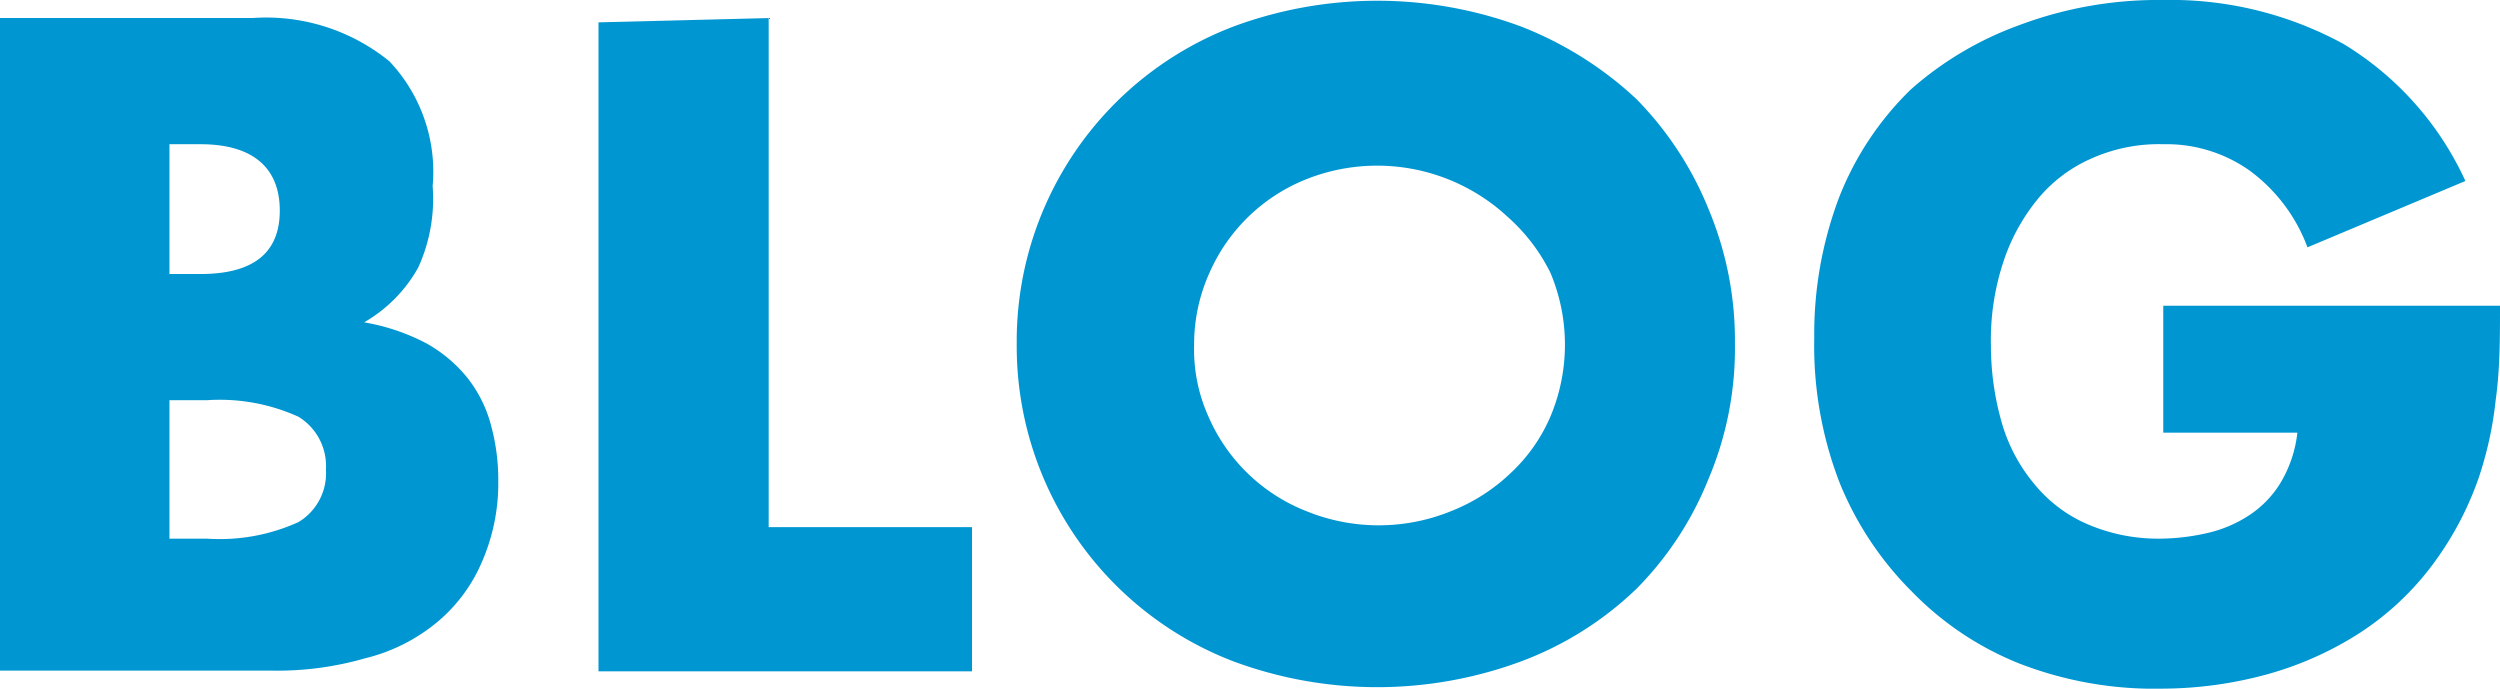
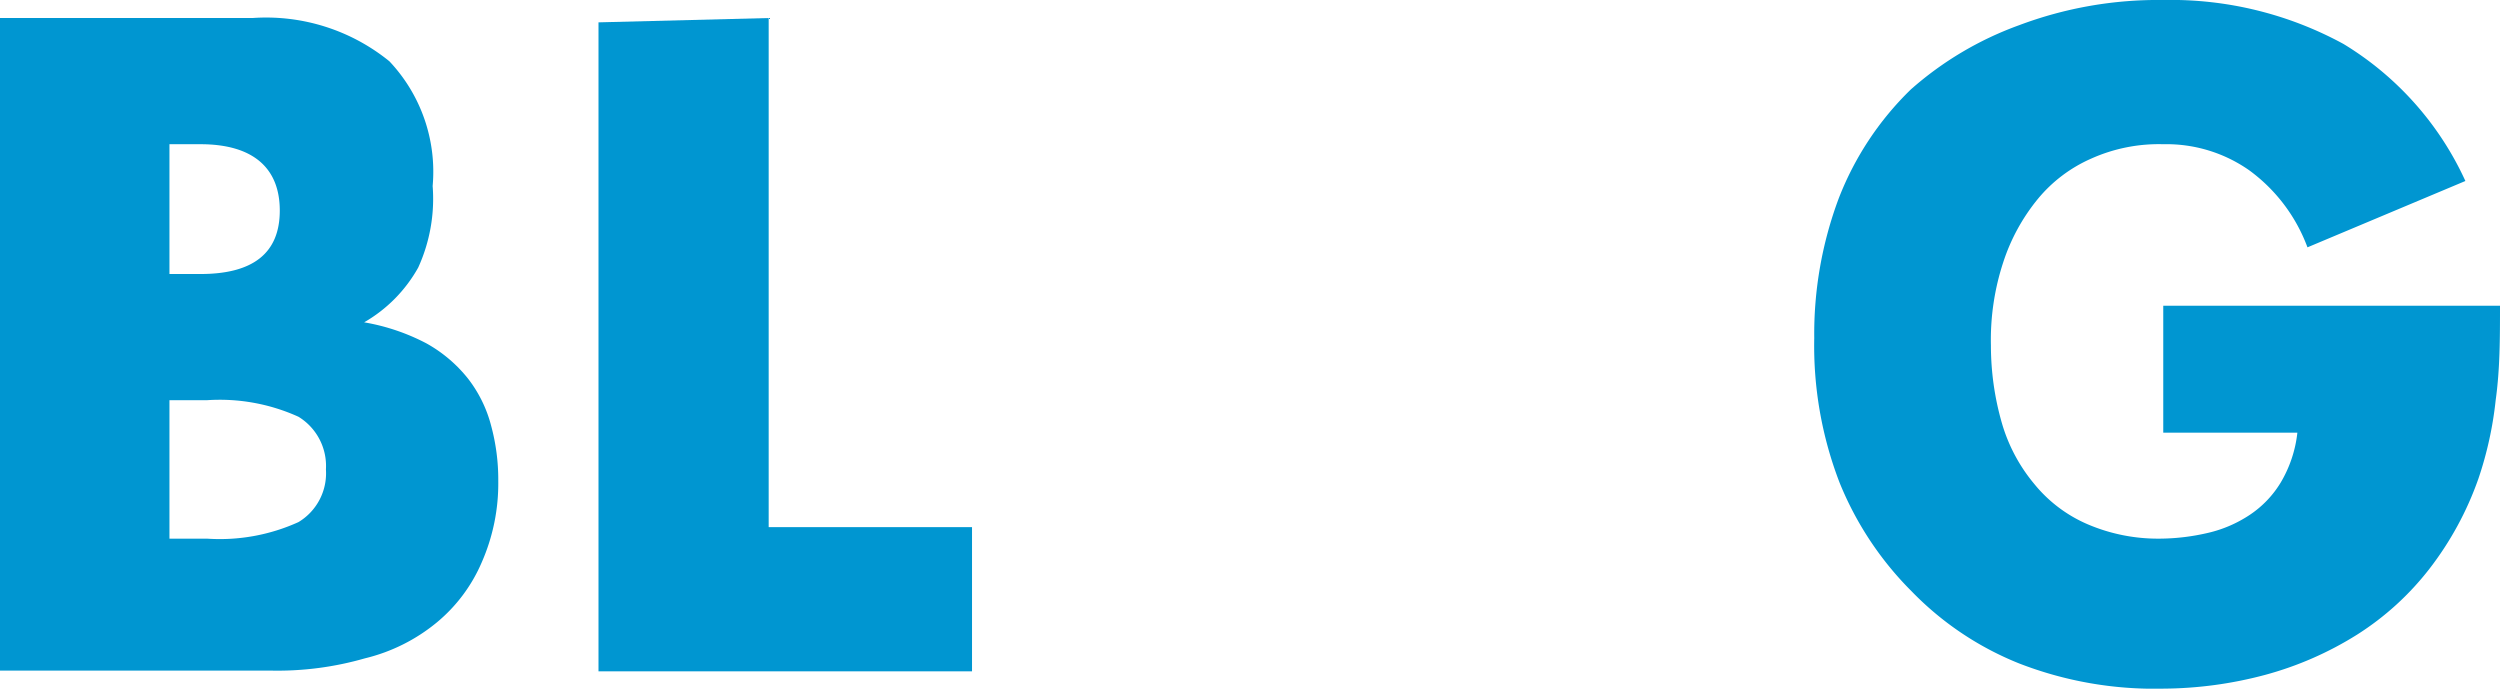
<svg xmlns="http://www.w3.org/2000/svg" viewBox="0 0 34.67 9.55">
  <defs>
    <style>.cls-1{fill:#0096d1;}</style>
  </defs>
  <title>アセット 1</title>
  <g id="レイヤー_2" data-name="レイヤー 2">
    <g id="レイヤー_1-2" data-name="レイヤー 1">
      <path class="cls-1" d="M0,.25H3.5a2.71,2.71,0,0,1,1.9.6A2.23,2.23,0,0,1,6,2.58a2.3,2.3,0,0,1-.2,1.13,2,2,0,0,1-.75.76,2.91,2.91,0,0,1,.86.29,1.94,1.94,0,0,1,.58.49,1.8,1.8,0,0,1,.32.65,2.86,2.86,0,0,1,.1.77A2.72,2.72,0,0,1,6.68,7.8a2.21,2.21,0,0,1-.62.83,2.48,2.48,0,0,1-1,.5,4.38,4.38,0,0,1-1.3.17H0ZM2.35,3.8h.43c.73,0,1.1-.29,1.1-.88S3.51,2,2.78,2H2.35Zm0,3.67h.52a2.64,2.64,0,0,0,1.27-.23.79.79,0,0,0,.38-.73.8.8,0,0,0-.38-.73,2.64,2.64,0,0,0-1.27-.23H2.35Z" />
      <path class="cls-1" d="M10.66.25V7.31h2.82v2H8.3v-9Z" />
-       <path class="cls-1" d="M14.1,4.78a4.67,4.67,0,0,1,3-4.41,5.74,5.74,0,0,1,4,0,5,5,0,0,1,1.59,1,4.67,4.67,0,0,1,1,1.52,4.71,4.71,0,0,1,.37,1.88,4.64,4.64,0,0,1-.37,1.88,4.57,4.57,0,0,1-1,1.52,4.65,4.65,0,0,1-1.59,1,5.74,5.74,0,0,1-4,0,4.68,4.68,0,0,1-3-4.41Zm2.46,0a2.27,2.27,0,0,0,.2,1,2.46,2.46,0,0,0,1.36,1.31,2.66,2.66,0,0,0,2,0,2.54,2.54,0,0,0,.82-.52,2.32,2.32,0,0,0,.56-.79,2.57,2.57,0,0,0,0-2A2.55,2.55,0,0,0,20.9,3a2.66,2.66,0,0,0-2.77-.52,2.46,2.46,0,0,0-1.36,1.31A2.41,2.41,0,0,0,16.56,4.78Z" />
      <path class="cls-1" d="M30,4.24h4.67c0,.44,0,.88-.06,1.31a5.05,5.05,0,0,1-.24,1.09,4.46,4.46,0,0,1-.68,1.25,3.93,3.93,0,0,1-1,.91,4.7,4.7,0,0,1-1.28.56A5.57,5.57,0,0,1,30,9.55,5.18,5.18,0,0,1,28,9.2a4.3,4.3,0,0,1-1.49-1,4.53,4.53,0,0,1-1-1.51,5.27,5.27,0,0,1-.35-2,5.36,5.36,0,0,1,.34-1.94,4.24,4.24,0,0,1,1-1.51A4.66,4.66,0,0,1,28,.35,5.48,5.48,0,0,1,30,0a5,5,0,0,1,2.5.61,4.32,4.32,0,0,1,1.69,1.9L32,3.43a2.32,2.32,0,0,0-.81-1.07A2,2,0,0,0,30,2a2.29,2.29,0,0,0-1,.2,2,2,0,0,0-.74.56,2.7,2.7,0,0,0-.48.88,3.45,3.45,0,0,0-.17,1.15,3.89,3.89,0,0,0,.15,1.07,2.32,2.32,0,0,0,.45.85,1.94,1.94,0,0,0,.74.56,2.48,2.48,0,0,0,1,.2,3,3,0,0,0,.67-.08,1.76,1.76,0,0,0,.58-.25,1.42,1.42,0,0,0,.43-.45A1.72,1.72,0,0,0,31.86,6H30Z" />
    </g>
  </g>
</svg>